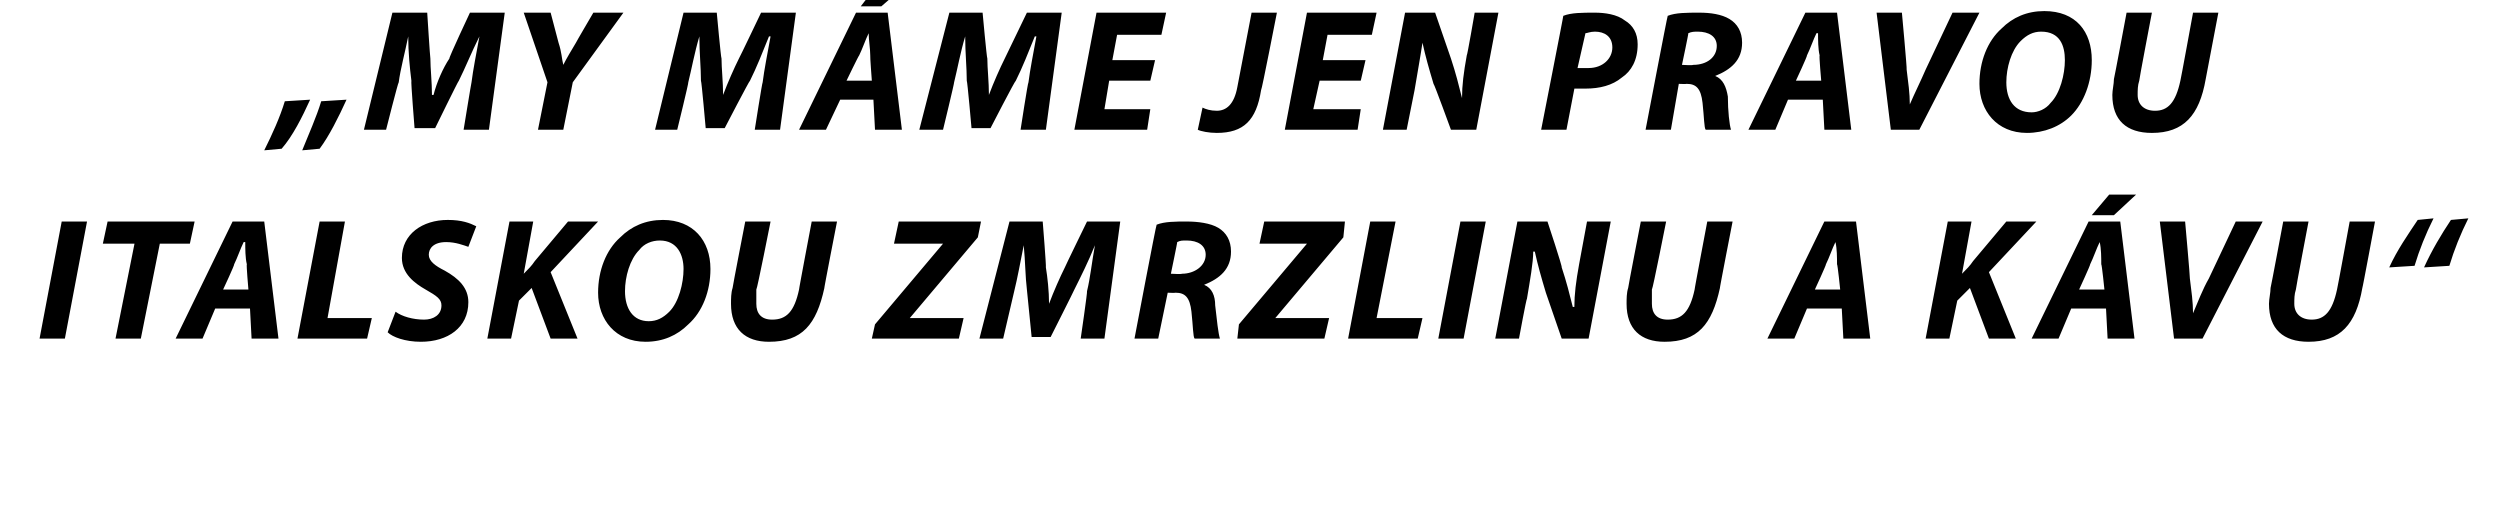
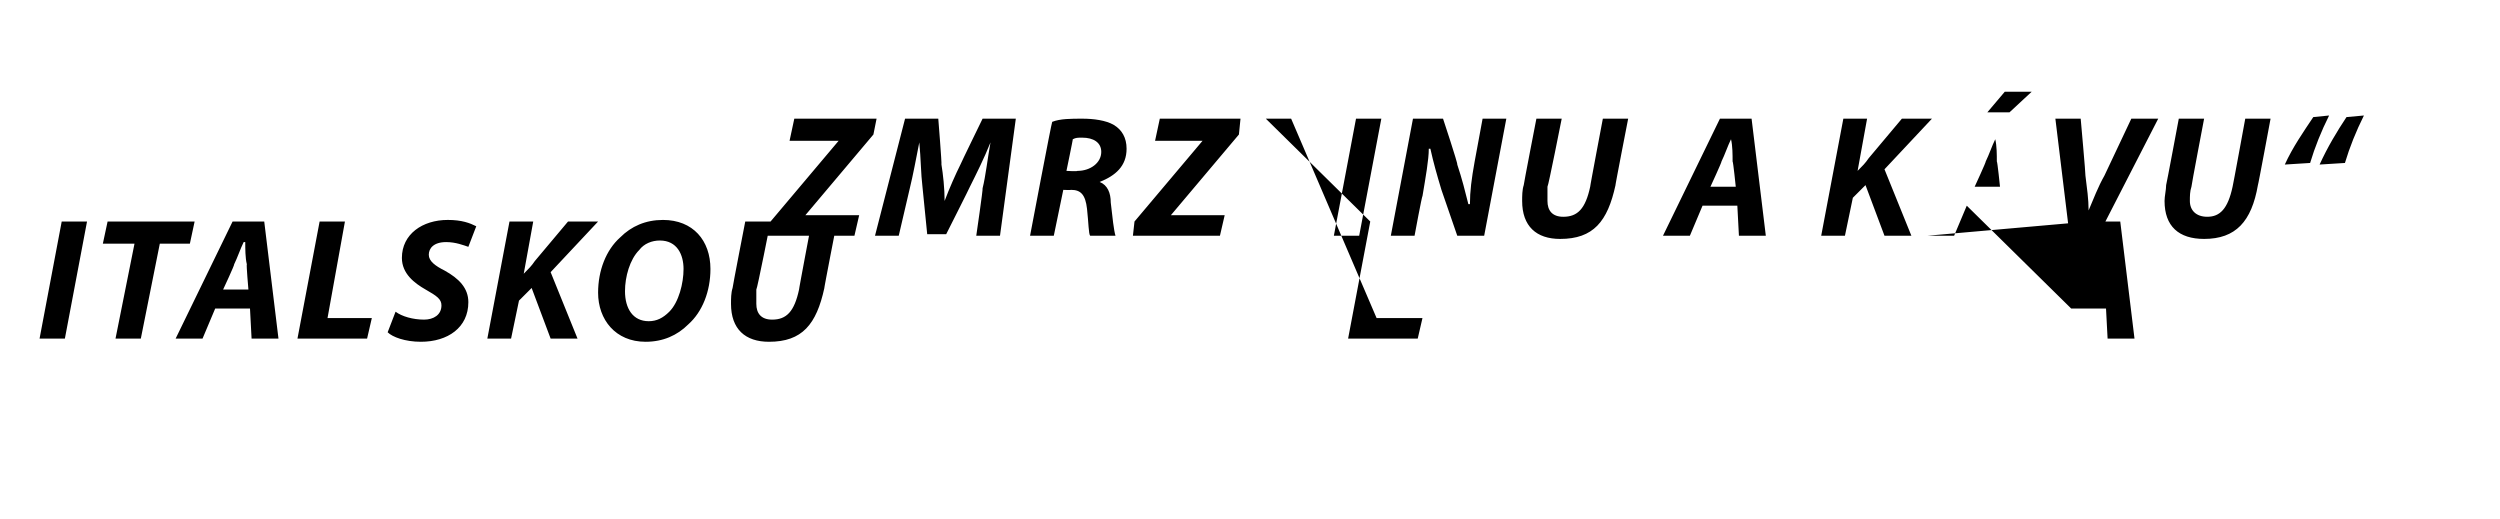
<svg xmlns="http://www.w3.org/2000/svg" version="1.1" width="158px" height="32.8px" viewBox="0 0 158 32.8">
  <desc>My m me jen pravou italskou zmrzlinu a k vu</desc>
  <defs />
  <g id="Polygon218053">
-     <path d="m5.5 14l-1.4 7.4H2.5L3.9 14h1.6zm3 1.4h-2l.3-1.4h5.5l-.3 1.4h-1.9l-1.2 6H7.3l1.2-6zm5.1 4.1l-.8 1.9h-1.7l3.6-7.4h2l.9 7.4h-1.7l-.1-1.9h-2.2zm2.1-1.2s-.14-1.58-.1-1.6c-.1-.4-.1-1-.1-1.4h-.1c-.2.4-.4 1-.6 1.4c.04.02-.7 1.6-.7 1.6h1.6zm4.5-4.3h1.6l-1.1 6.1h2.8l-.3 1.3h-4.4l1.4-7.4zm4.8 5.7c.4.3 1.1.5 1.8.5c.6 0 1.1-.3 1.1-.9c0-.4-.3-.6-1-1c-.7-.4-1.5-1-1.5-2c0-1.5 1.3-2.4 2.9-2.4c.9 0 1.4.2 1.8.4l-.5 1.3c-.3-.1-.8-.3-1.4-.3c-.8 0-1.1.4-1.1.8c0 .4.4.7 1 1c.9.5 1.5 1.1 1.5 2c0 1.6-1.3 2.5-3 2.5c-1 0-1.8-.3-2.1-.6l.5-1.3zm7.2-5.7h1.5l-.6 3.3s.04.05 0 0c.3-.3.5-.5.7-.8l2.1-2.5h1.9l-3 3.2l1.7 4.2h-1.7l-1.2-3.2l-.8.8l-.5 2.4h-1.5l1.4-7.4zm12.7 3c0 1.4-.5 2.7-1.4 3.5c-.7.7-1.6 1.1-2.7 1.1c-1.9 0-3-1.4-3-3.1c0-1.4.5-2.7 1.4-3.5c.7-.7 1.6-1.1 2.7-1.1c1.9 0 3 1.3 3 3.1zm-4.5-1.2c-.6.6-.9 1.7-.9 2.6c0 1.1.5 1.9 1.5 1.9c.5 0 .9-.2 1.3-.6c.6-.6.9-1.8.9-2.7c0-.9-.4-1.8-1.5-1.8c-.5 0-1 .2-1.3.6zm8.3-1.8s-.85 4.3-.9 4.3v.9c0 .6.3 1 1 1c.9 0 1.4-.5 1.7-1.9c-.02.02.8-4.3.8-4.3h1.6s-.83 4.25-.8 4.2c-.5 2.3-1.4 3.4-3.5 3.4c-1.5 0-2.4-.8-2.4-2.4c0-.3 0-.7.1-1c-.01-.03.8-4.2.8-4.2h1.6zm6.6 6.5l4.3-5.1h-3.1l.3-1.4h5.2l-.2 1l-4.3 5.1h3.4l-.3 1.3h-5.5l.2-.9zm13 .9s.44-3.01.4-3c.2-.8.3-1.8.5-2.9c-.4 1-.9 2-1.3 2.8c.02-.01-1.5 3-1.5 3h-1.2l-.3-3c-.1-.8-.1-1.8-.2-2.8c-.2 1-.4 2.1-.6 2.9l-.7 3h-1.5l1.9-7.4h2.1s.23 2.85.2 2.9c.1.6.2 1.5.2 2.3c.3-.8.7-1.7 1-2.3c.01-.05 1.4-2.9 1.4-2.9h2.1l-1 7.4h-1.5zm4.8-7.2c.5-.2 1.2-.2 1.9-.2c.7 0 1.5.1 2 .4c.5.3.8.8.8 1.5c0 1.1-.7 1.7-1.7 2.1c.5.2.7.7.7 1.3c.1.9.2 1.8.3 2.1h-1.6c-.1-.1-.1-.8-.2-1.7c-.1-.9-.4-1.2-1-1.2c-.02.02-.5 0-.5 0l-.6 2.9h-1.5s1.37-7.23 1.4-7.2zm.9 3.1s.68.04.7 0c.8 0 1.5-.5 1.5-1.2c0-.6-.5-.9-1.2-.9c-.3 0-.4 0-.6.1c.02-.02-.4 2-.4 2zm4.3 3.2l4.3-5.1h-3l.3-1.4h5.1l-.1 1l-4.3 5.1h3.4l-.3 1.3h-5.5l.1-.9zm8.3-6.5h1.6L87 20.1h2.9l-.3 1.3h-4.4l1.4-7.4zm7.3 0l-1.4 7.4h-1.6l1.4-7.4h1.6zm.6 7.4l1.4-7.4h1.9s.95 2.86.9 2.9c.3.9.5 1.7.7 2.5h.1c0-.8.1-1.6.3-2.7l.5-2.7h1.5l-1.4 7.4h-1.7l-1-2.9c-.3-1-.5-1.7-.7-2.6h-.1c0 .7-.2 1.8-.4 3c-.03-.05-.5 2.5-.5 2.5h-1.5zm10.8-7.4s-.85 4.3-.9 4.3v.9c0 .6.3 1 1 1c.9 0 1.4-.5 1.7-1.9c-.02.02.8-4.3.8-4.3h1.6s-.83 4.25-.8 4.2c-.5 2.3-1.4 3.4-3.5 3.4c-1.5 0-2.4-.8-2.4-2.4c0-.3 0-.7.1-1c-.01-.03.8-4.2.8-4.2h1.6zm8.9 5.5l-.8 1.9h-1.7l3.6-7.4h2l.9 7.4h-1.7l-.1-1.9h-2.2zm2.1-1.2s-.16-1.58-.2-1.6c0-.4 0-1-.1-1.4c-.2.4-.4 1-.6 1.4c.03.02-.7 1.6-.7 1.6h1.6zm6.8-4.3h1.5l-.6 3.3s.04.05 0 0c.3-.3.5-.5.7-.8l2.1-2.5h1.9l-3 3.2l1.7 4.2h-1.7l-1.2-3.2l-.8.8l-.5 2.4h-1.5l1.4-7.4zm7.8 5.5l-.8 1.9h-1.7L132 14h2l.9 7.4h-1.7l-.1-1.9h-2.2zm2.1-1.2s-.16-1.58-.2-1.6c0-.4 0-1-.1-1.4c-.2.4-.4 1-.6 1.4c.03.02-.7 1.6-.7 1.6h1.6zm2-6l-1.4 1.3h-1.4l1.1-1.3h1.7zm2.4 9.1l-.9-7.4h1.6s.32 3.57.3 3.6c.1.8.2 1.5.2 2.2c.3-.7.6-1.5 1-2.2l1.7-3.6h1.7l-3.8 7.4h-1.8zm8.5-7.4s-.82 4.3-.8 4.3c-.1.3-.1.6-.1.9c0 .6.4 1 1.1 1c.8 0 1.3-.5 1.6-1.9c.01.02.8-4.3.8-4.3h1.6s-.79 4.25-.8 4.2c-.4 2.3-1.4 3.4-3.4 3.4c-1.6 0-2.5-.8-2.5-2.4c0-.3.1-.7.1-1c.02-.03.8-4.2.8-4.2h1.6zm5.1 2.9c.5-1.1 1.2-2.1 1.8-3l1-.1c-.5 1-.9 2-1.2 3l-1.6.1zm2.2 0c.5-1.1 1.1-2.1 1.7-3l1.1-.1c-.5 1-.9 2-1.2 3l-1.6.1z" stroke="none" fill="#000" />
+     <path d="m5.5 14l-1.4 7.4H2.5L3.9 14h1.6zm3 1.4h-2l.3-1.4h5.5l-.3 1.4h-1.9l-1.2 6H7.3l1.2-6zm5.1 4.1l-.8 1.9h-1.7l3.6-7.4h2l.9 7.4h-1.7l-.1-1.9h-2.2zm2.1-1.2s-.14-1.58-.1-1.6c-.1-.4-.1-1-.1-1.4h-.1c-.2.4-.4 1-.6 1.4c.04.02-.7 1.6-.7 1.6h1.6zm4.5-4.3h1.6l-1.1 6.1h2.8l-.3 1.3h-4.4l1.4-7.4zm4.8 5.7c.4.3 1.1.5 1.8.5c.6 0 1.1-.3 1.1-.9c0-.4-.3-.6-1-1c-.7-.4-1.5-1-1.5-2c0-1.5 1.3-2.4 2.9-2.4c.9 0 1.4.2 1.8.4l-.5 1.3c-.3-.1-.8-.3-1.4-.3c-.8 0-1.1.4-1.1.8c0 .4.4.7 1 1c.9.5 1.5 1.1 1.5 2c0 1.6-1.3 2.5-3 2.5c-1 0-1.8-.3-2.1-.6l.5-1.3zm7.2-5.7h1.5l-.6 3.3s.04.05 0 0c.3-.3.5-.5.7-.8l2.1-2.5h1.9l-3 3.2l1.7 4.2h-1.7l-1.2-3.2l-.8.8l-.5 2.4h-1.5l1.4-7.4zm12.7 3c0 1.4-.5 2.7-1.4 3.5c-.7.7-1.6 1.1-2.7 1.1c-1.9 0-3-1.4-3-3.1c0-1.4.5-2.7 1.4-3.5c.7-.7 1.6-1.1 2.7-1.1c1.9 0 3 1.3 3 3.1zm-4.5-1.2c-.6.6-.9 1.7-.9 2.6c0 1.1.5 1.9 1.5 1.9c.5 0 .9-.2 1.3-.6c.6-.6.9-1.8.9-2.7c0-.9-.4-1.8-1.5-1.8c-.5 0-1 .2-1.3.6zm8.3-1.8s-.85 4.3-.9 4.3v.9c0 .6.3 1 1 1c.9 0 1.4-.5 1.7-1.9c-.02.02.8-4.3.8-4.3h1.6s-.83 4.25-.8 4.2c-.5 2.3-1.4 3.4-3.5 3.4c-1.5 0-2.4-.8-2.4-2.4c0-.3 0-.7.1-1c-.01-.03.8-4.2.8-4.2h1.6zl4.3-5.1h-3.1l.3-1.4h5.2l-.2 1l-4.3 5.1h3.4l-.3 1.3h-5.5l.2-.9zm13 .9s.44-3.01.4-3c.2-.8.3-1.8.5-2.9c-.4 1-.9 2-1.3 2.8c.02-.01-1.5 3-1.5 3h-1.2l-.3-3c-.1-.8-.1-1.8-.2-2.8c-.2 1-.4 2.1-.6 2.9l-.7 3h-1.5l1.9-7.4h2.1s.23 2.85.2 2.9c.1.6.2 1.5.2 2.3c.3-.8.7-1.7 1-2.3c.01-.05 1.4-2.9 1.4-2.9h2.1l-1 7.4h-1.5zm4.8-7.2c.5-.2 1.2-.2 1.9-.2c.7 0 1.5.1 2 .4c.5.3.8.8.8 1.5c0 1.1-.7 1.7-1.7 2.1c.5.2.7.7.7 1.3c.1.9.2 1.8.3 2.1h-1.6c-.1-.1-.1-.8-.2-1.7c-.1-.9-.4-1.2-1-1.2c-.02.02-.5 0-.5 0l-.6 2.9h-1.5s1.37-7.23 1.4-7.2zm.9 3.1s.68.04.7 0c.8 0 1.5-.5 1.5-1.2c0-.6-.5-.9-1.2-.9c-.3 0-.4 0-.6.1c.02-.02-.4 2-.4 2zm4.3 3.2l4.3-5.1h-3l.3-1.4h5.1l-.1 1l-4.3 5.1h3.4l-.3 1.3h-5.5l.1-.9zm8.3-6.5h1.6L87 20.1h2.9l-.3 1.3h-4.4l1.4-7.4zm7.3 0l-1.4 7.4h-1.6l1.4-7.4h1.6zm.6 7.4l1.4-7.4h1.9s.95 2.86.9 2.9c.3.9.5 1.7.7 2.5h.1c0-.8.1-1.6.3-2.7l.5-2.7h1.5l-1.4 7.4h-1.7l-1-2.9c-.3-1-.5-1.7-.7-2.6h-.1c0 .7-.2 1.8-.4 3c-.03-.05-.5 2.5-.5 2.5h-1.5zm10.8-7.4s-.85 4.3-.9 4.3v.9c0 .6.3 1 1 1c.9 0 1.4-.5 1.7-1.9c-.02.02.8-4.3.8-4.3h1.6s-.83 4.25-.8 4.2c-.5 2.3-1.4 3.4-3.5 3.4c-1.5 0-2.4-.8-2.4-2.4c0-.3 0-.7.1-1c-.01-.03.8-4.2.8-4.2h1.6zm8.9 5.5l-.8 1.9h-1.7l3.6-7.4h2l.9 7.4h-1.7l-.1-1.9h-2.2zm2.1-1.2s-.16-1.58-.2-1.6c0-.4 0-1-.1-1.4c-.2.4-.4 1-.6 1.4c.03.02-.7 1.6-.7 1.6h1.6zm6.8-4.3h1.5l-.6 3.3s.04.05 0 0c.3-.3.5-.5.7-.8l2.1-2.5h1.9l-3 3.2l1.7 4.2h-1.7l-1.2-3.2l-.8.8l-.5 2.4h-1.5l1.4-7.4zm7.8 5.5l-.8 1.9h-1.7L132 14h2l.9 7.4h-1.7l-.1-1.9h-2.2zm2.1-1.2s-.16-1.58-.2-1.6c0-.4 0-1-.1-1.4c-.2.4-.4 1-.6 1.4c.03.02-.7 1.6-.7 1.6h1.6zm2-6l-1.4 1.3h-1.4l1.1-1.3h1.7zm2.4 9.1l-.9-7.4h1.6s.32 3.57.3 3.6c.1.8.2 1.5.2 2.2c.3-.7.6-1.5 1-2.2l1.7-3.6h1.7l-3.8 7.4h-1.8zm8.5-7.4s-.82 4.3-.8 4.3c-.1.3-.1.6-.1.9c0 .6.4 1 1.1 1c.8 0 1.3-.5 1.6-1.9c.01.02.8-4.3.8-4.3h1.6s-.79 4.25-.8 4.2c-.4 2.3-1.4 3.4-3.4 3.4c-1.6 0-2.5-.8-2.5-2.4c0-.3.1-.7.1-1c.02-.03.8-4.2.8-4.2h1.6zm5.1 2.9c.5-1.1 1.2-2.1 1.8-3l1-.1c-.5 1-.9 2-1.2 3l-1.6.1zm2.2 0c.5-1.1 1.1-2.1 1.7-3l1.1-.1c-.5 1-.9 2-1.2 3l-1.6.1z" stroke="none" fill="#000" />
  </g>
  <g id="Polygon218052">
-     <path d="m16.7 9.5c.5-1 1-2.1 1.3-3.1l1.6-.1c-.5 1.1-1.1 2.3-1.8 3.1l-1.1.1zm2.4 0c.4-1 .9-2.1 1.2-3.1l1.6-.1c-.5 1.1-1.1 2.3-1.7 3.1l-1.1.1zm10.2-1.3s.49-3.01.5-3c.1-.8.3-1.8.5-2.9c-.5 1-.9 2-1.3 2.8c-.03-.01-1.5 3-1.5 3h-1.3s-.24-2.97-.2-3c-.1-.8-.2-1.8-.2-2.8c-.2 1-.5 2.1-.6 2.9c-.04-.01-.8 3-.8 3H23L24.8.8h2.2s.18 2.85.2 2.9c0 .6.1 1.5.1 2.3h.1c.2-.8.6-1.7 1-2.3c-.04-.05 1.3-2.9 1.3-2.9h2.2l-1 7.4h-1.6zm4.7 0l.6-3L33.1.8h1.7l.5 1.9c.2.6.2 1 .3 1.4c.2-.4.5-.9.8-1.4c-.02.01 1.1-1.9 1.1-1.9h1.9l-3.2 4.4l-.6 3H34zm13.7 0s.47-3.01.5-3c.1-.8.3-1.8.5-2.9h-.1c-.4 1-.8 2-1.2 2.8c-.04-.01-1.6 3-1.6 3h-1.2s-.26-2.97-.3-3c0-.8-.1-1.8-.1-2.8c-.3 1-.5 2.1-.7 2.9c.04-.01-.7 3-.7 3h-1.4L43.2.8h2.1s.26 2.85.3 2.9c0 .6.1 1.5.1 2.3c.3-.8.7-1.7 1-2.3c.04-.05 1.4-2.9 1.4-2.9h2.2l-1 7.4h-1.6zm5.4-1.9l-.9 1.9h-1.7L54.1.8h2l.9 7.4h-1.7l-.1-1.9h-2.1zm2-1.2s-.12-1.58-.1-1.6c0-.4-.1-1-.1-1.4c-.2.4-.4 1-.6 1.4c-.04.02-.8 1.6-.8 1.6h1.6zm2.1-6L55.7.4h-1.3l1-1.3h1.8zm7.3 9.1s.46-3.01.5-3c.1-.8.3-1.8.5-2.9h-.1c-.4 1-.8 2-1.2 2.8c-.05-.01-1.6 3-1.6 3h-1.2s-.26-2.97-.3-3c0-.8-.1-1.8-.1-2.8c-.3 1-.5 2.1-.7 2.9c.03-.01-.7 3-.7 3h-1.5L60 .8h2.1s.26 2.85.3 2.9c0 .6.1 1.5.1 2.3c.3-.8.7-1.7 1-2.3L64.9.8h2.2l-1 7.4h-1.6zm8.2-3.1h-2.6l-.3 1.8h2.9l-.2 1.3h-4.6L69.3.8h4.4l-.3 1.4h-2.8l-.3 1.6h2.7l-.3 1.3zM79.1.8h1.6s-.96 4.93-1 4.9c-.3 1.9-1.1 2.7-2.8 2.7c-.5 0-1-.1-1.2-.2l.3-1.4c.2.1.5.2.9.2c.6 0 1.1-.4 1.3-1.5l.9-4.7zM86 5.1h-2.6L83 6.9h3l-.2 1.3h-4.6L82.6.8h4.4l-.3 1.4h-2.8l-.3 1.6h2.7L86 5.1zm1.4 3.1L88.8.8h1.9l1 2.9c.3.9.5 1.7.7 2.5c0-.8.1-1.6.3-2.7c.03.03.5-2.7.5-2.7h1.5l-1.4 7.4h-1.6s-1.06-2.91-1.1-2.9c-.3-1-.5-1.7-.7-2.6c-.1.7-.3 1.8-.5 3l-.5 2.5h-1.5zM98.8 1c.5-.2 1.2-.2 2-.2c.6 0 1.4.1 1.9.5c.5.3.8.8.8 1.5c0 1-.4 1.7-1 2.1c-.6.5-1.4.7-2.3.7h-.7L99 8.2h-1.6S98.82.97 98.8 1zm.9 3.3h.7c.9 0 1.5-.6 1.5-1.3c0-.7-.5-1-1.1-1c-.3 0-.5.1-.6.1l-.5 2.2zm5.7-3.3c.5-.2 1.2-.2 2-.2c.7 0 1.4.1 1.9.4c.5.3.8.8.8 1.5c0 1.1-.7 1.7-1.7 2.1c.5.2.7.7.8 1.3c0 .9.1 1.8.2 2.1h-1.6c-.1-.1-.1-.8-.2-1.7c-.1-.9-.4-1.2-1-1.2c-.01.02-.5 0-.5 0l-.5 2.9H104s1.38-7.23 1.4-7.2zm.9 3.1s.7.04.7 0c.9 0 1.5-.5 1.5-1.2c0-.6-.5-.9-1.2-.9c-.2 0-.4 0-.6.1c.03-.02-.4 2-.4 2zm6.7 2.2l-.8 1.9h-1.7l3.6-7.4h2l.9 7.4h-1.7l-.1-1.9H113zm2.1-1.2s-.14-1.58-.1-1.6c-.1-.4-.1-1-.1-1.4h-.1c-.2.4-.4 1-.6 1.4c.04.02-.7 1.6-.7 1.6h1.6zm4.4 3.1l-.9-7.4h1.6s.33 3.57.3 3.6c.1.8.2 1.5.2 2.2c.3-.7.7-1.5 1-2.2l1.7-3.6h1.7l-3.8 7.4h-1.8zm12.7-4.4c0 1.4-.5 2.7-1.3 3.5c-.7.7-1.7 1.1-2.8 1.1c-1.9 0-3-1.4-3-3.1c0-1.4.5-2.7 1.4-3.5c.7-.7 1.6-1.1 2.7-1.1c2 0 3 1.3 3 3.1zm-4.5-1.2c-.6.6-.9 1.7-.9 2.6c0 1.1.5 1.9 1.6 1.9c.4 0 .9-.2 1.2-.6c.6-.6.9-1.8.9-2.7c0-.9-.3-1.8-1.5-1.8c-.5 0-.9.2-1.3.6zM136 .8s-.82 4.3-.8 4.3c-.1.3-.1.6-.1.9c0 .6.4 1 1.1 1c.8 0 1.3-.5 1.6-1.9c.01.02.8-4.3.8-4.3h1.6l-.8 4.2c-.4 2.3-1.4 3.4-3.4 3.4c-1.6 0-2.5-.8-2.5-2.4c0-.3.1-.7.1-1c.02-.03.8-4.2.8-4.2h1.6z" stroke="none" fill="#000" />
-   </g>
+     </g>
</svg>